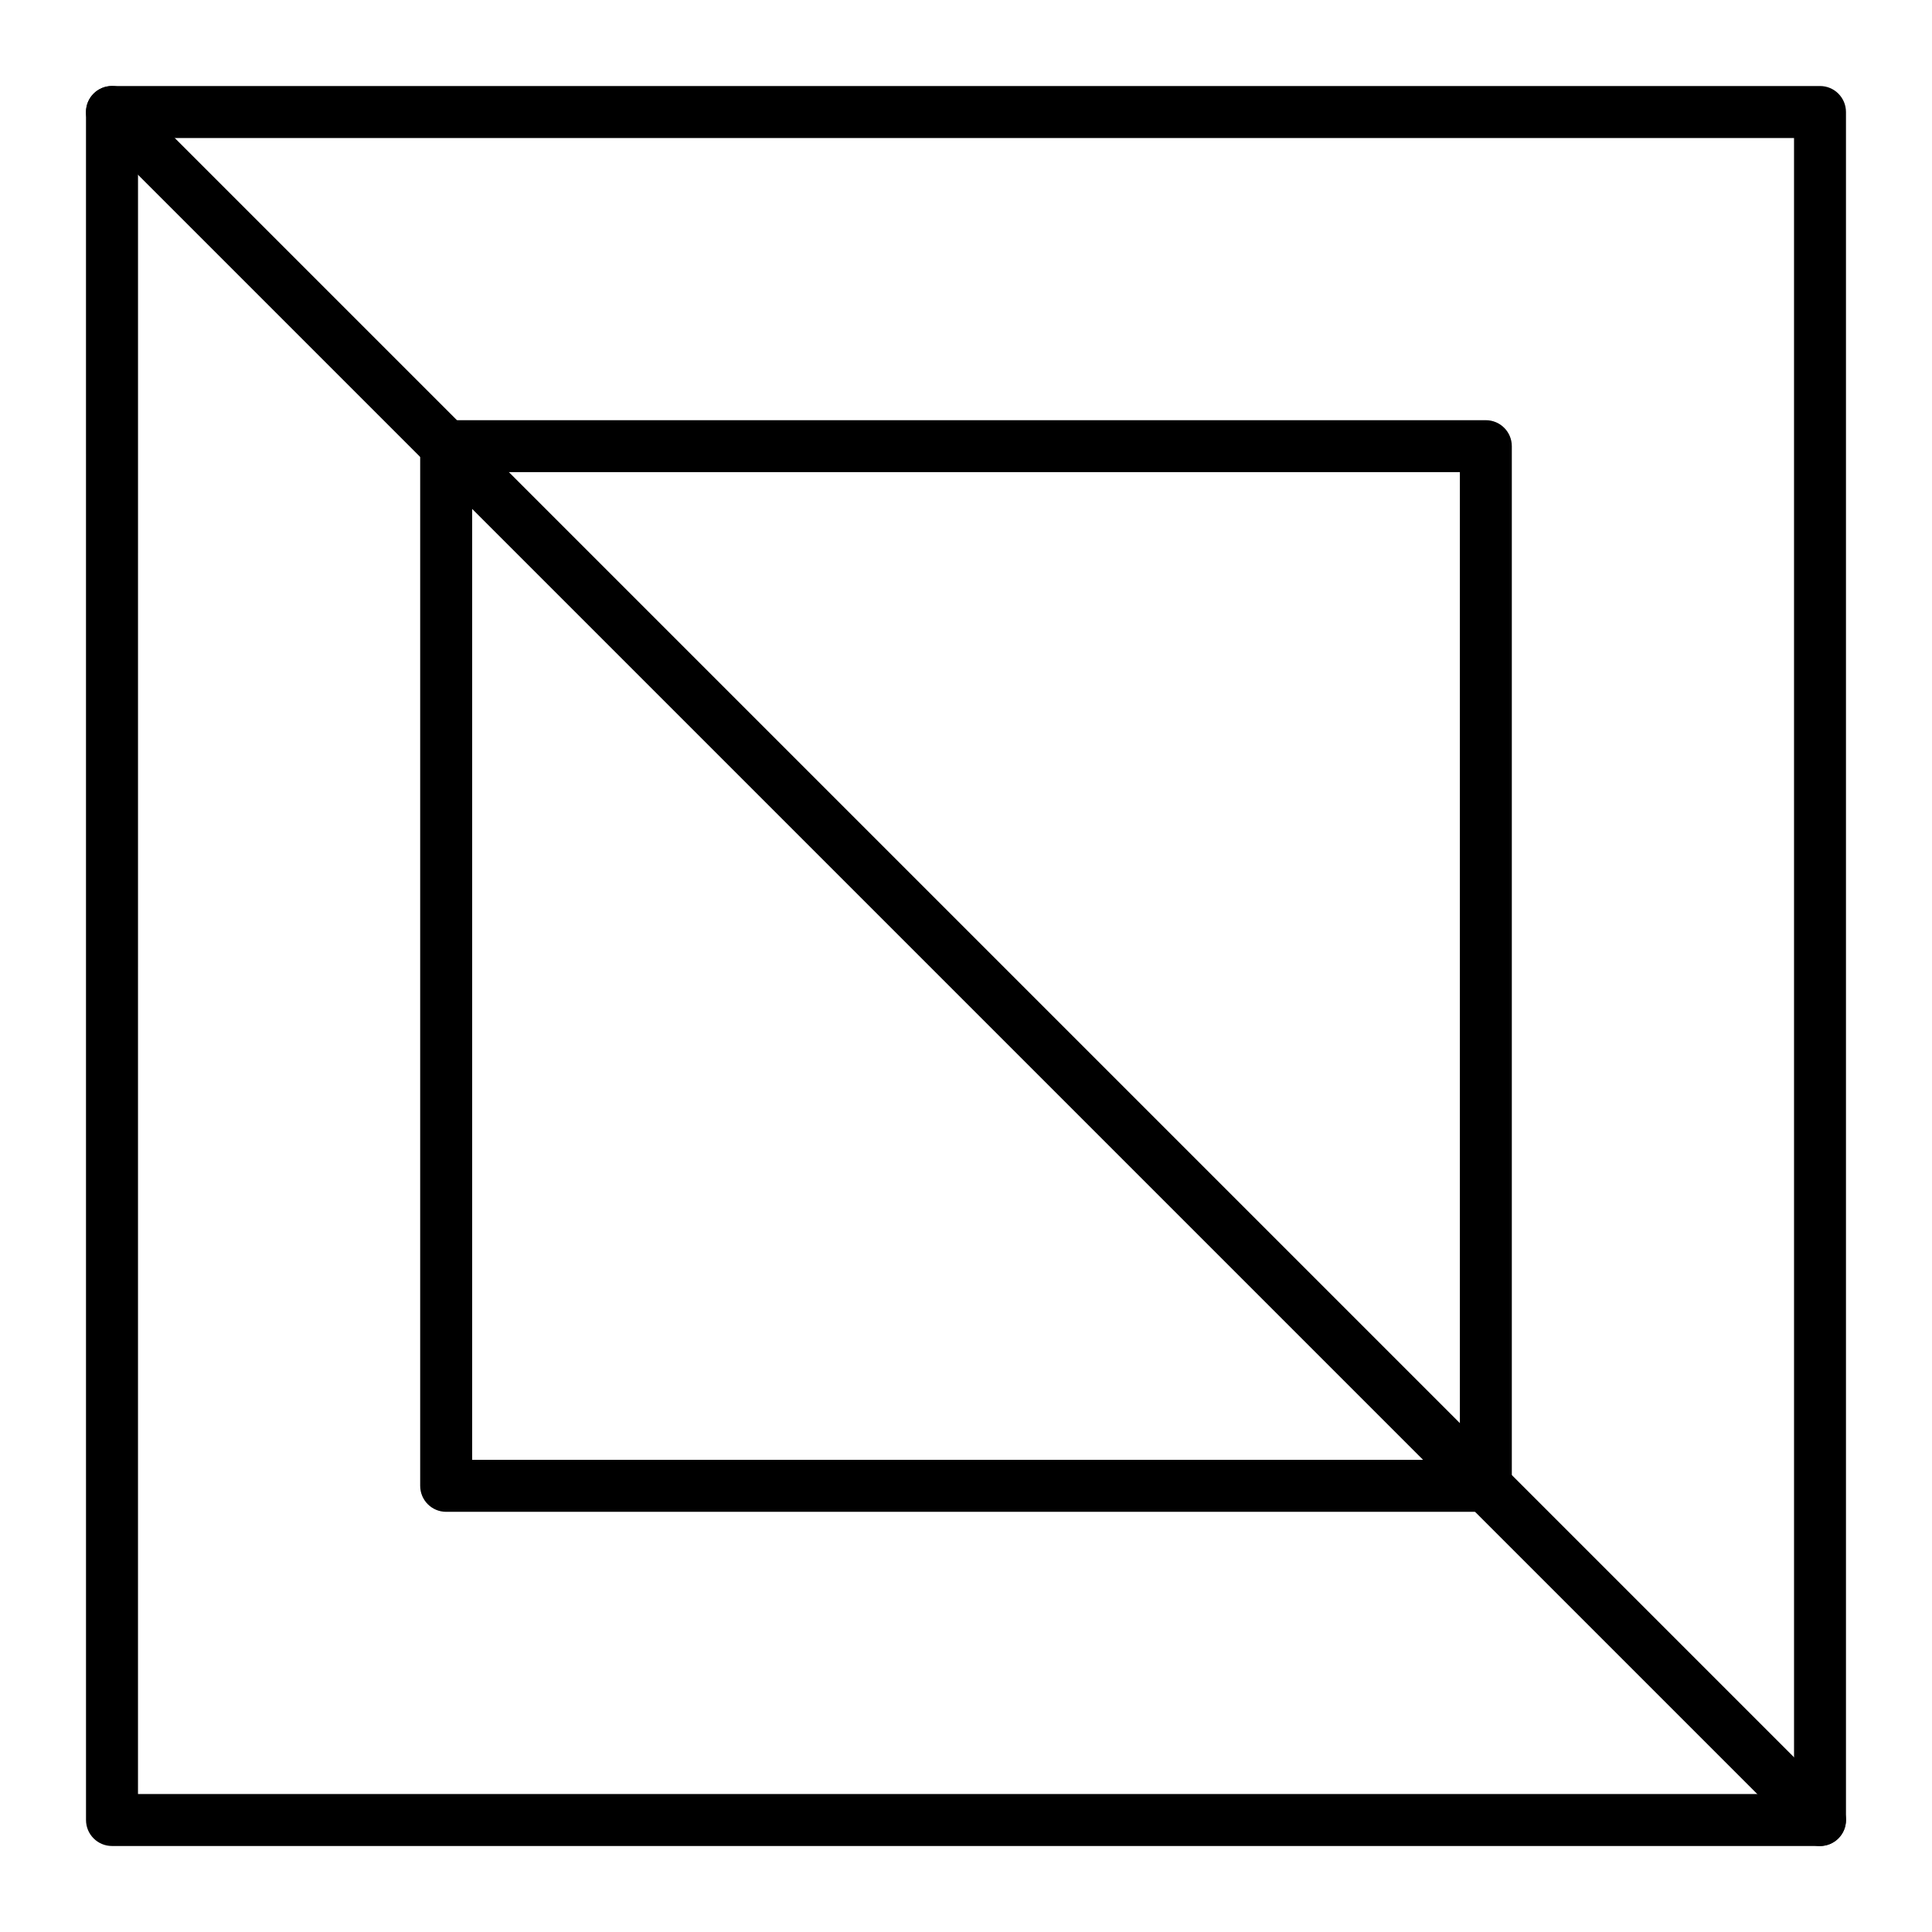
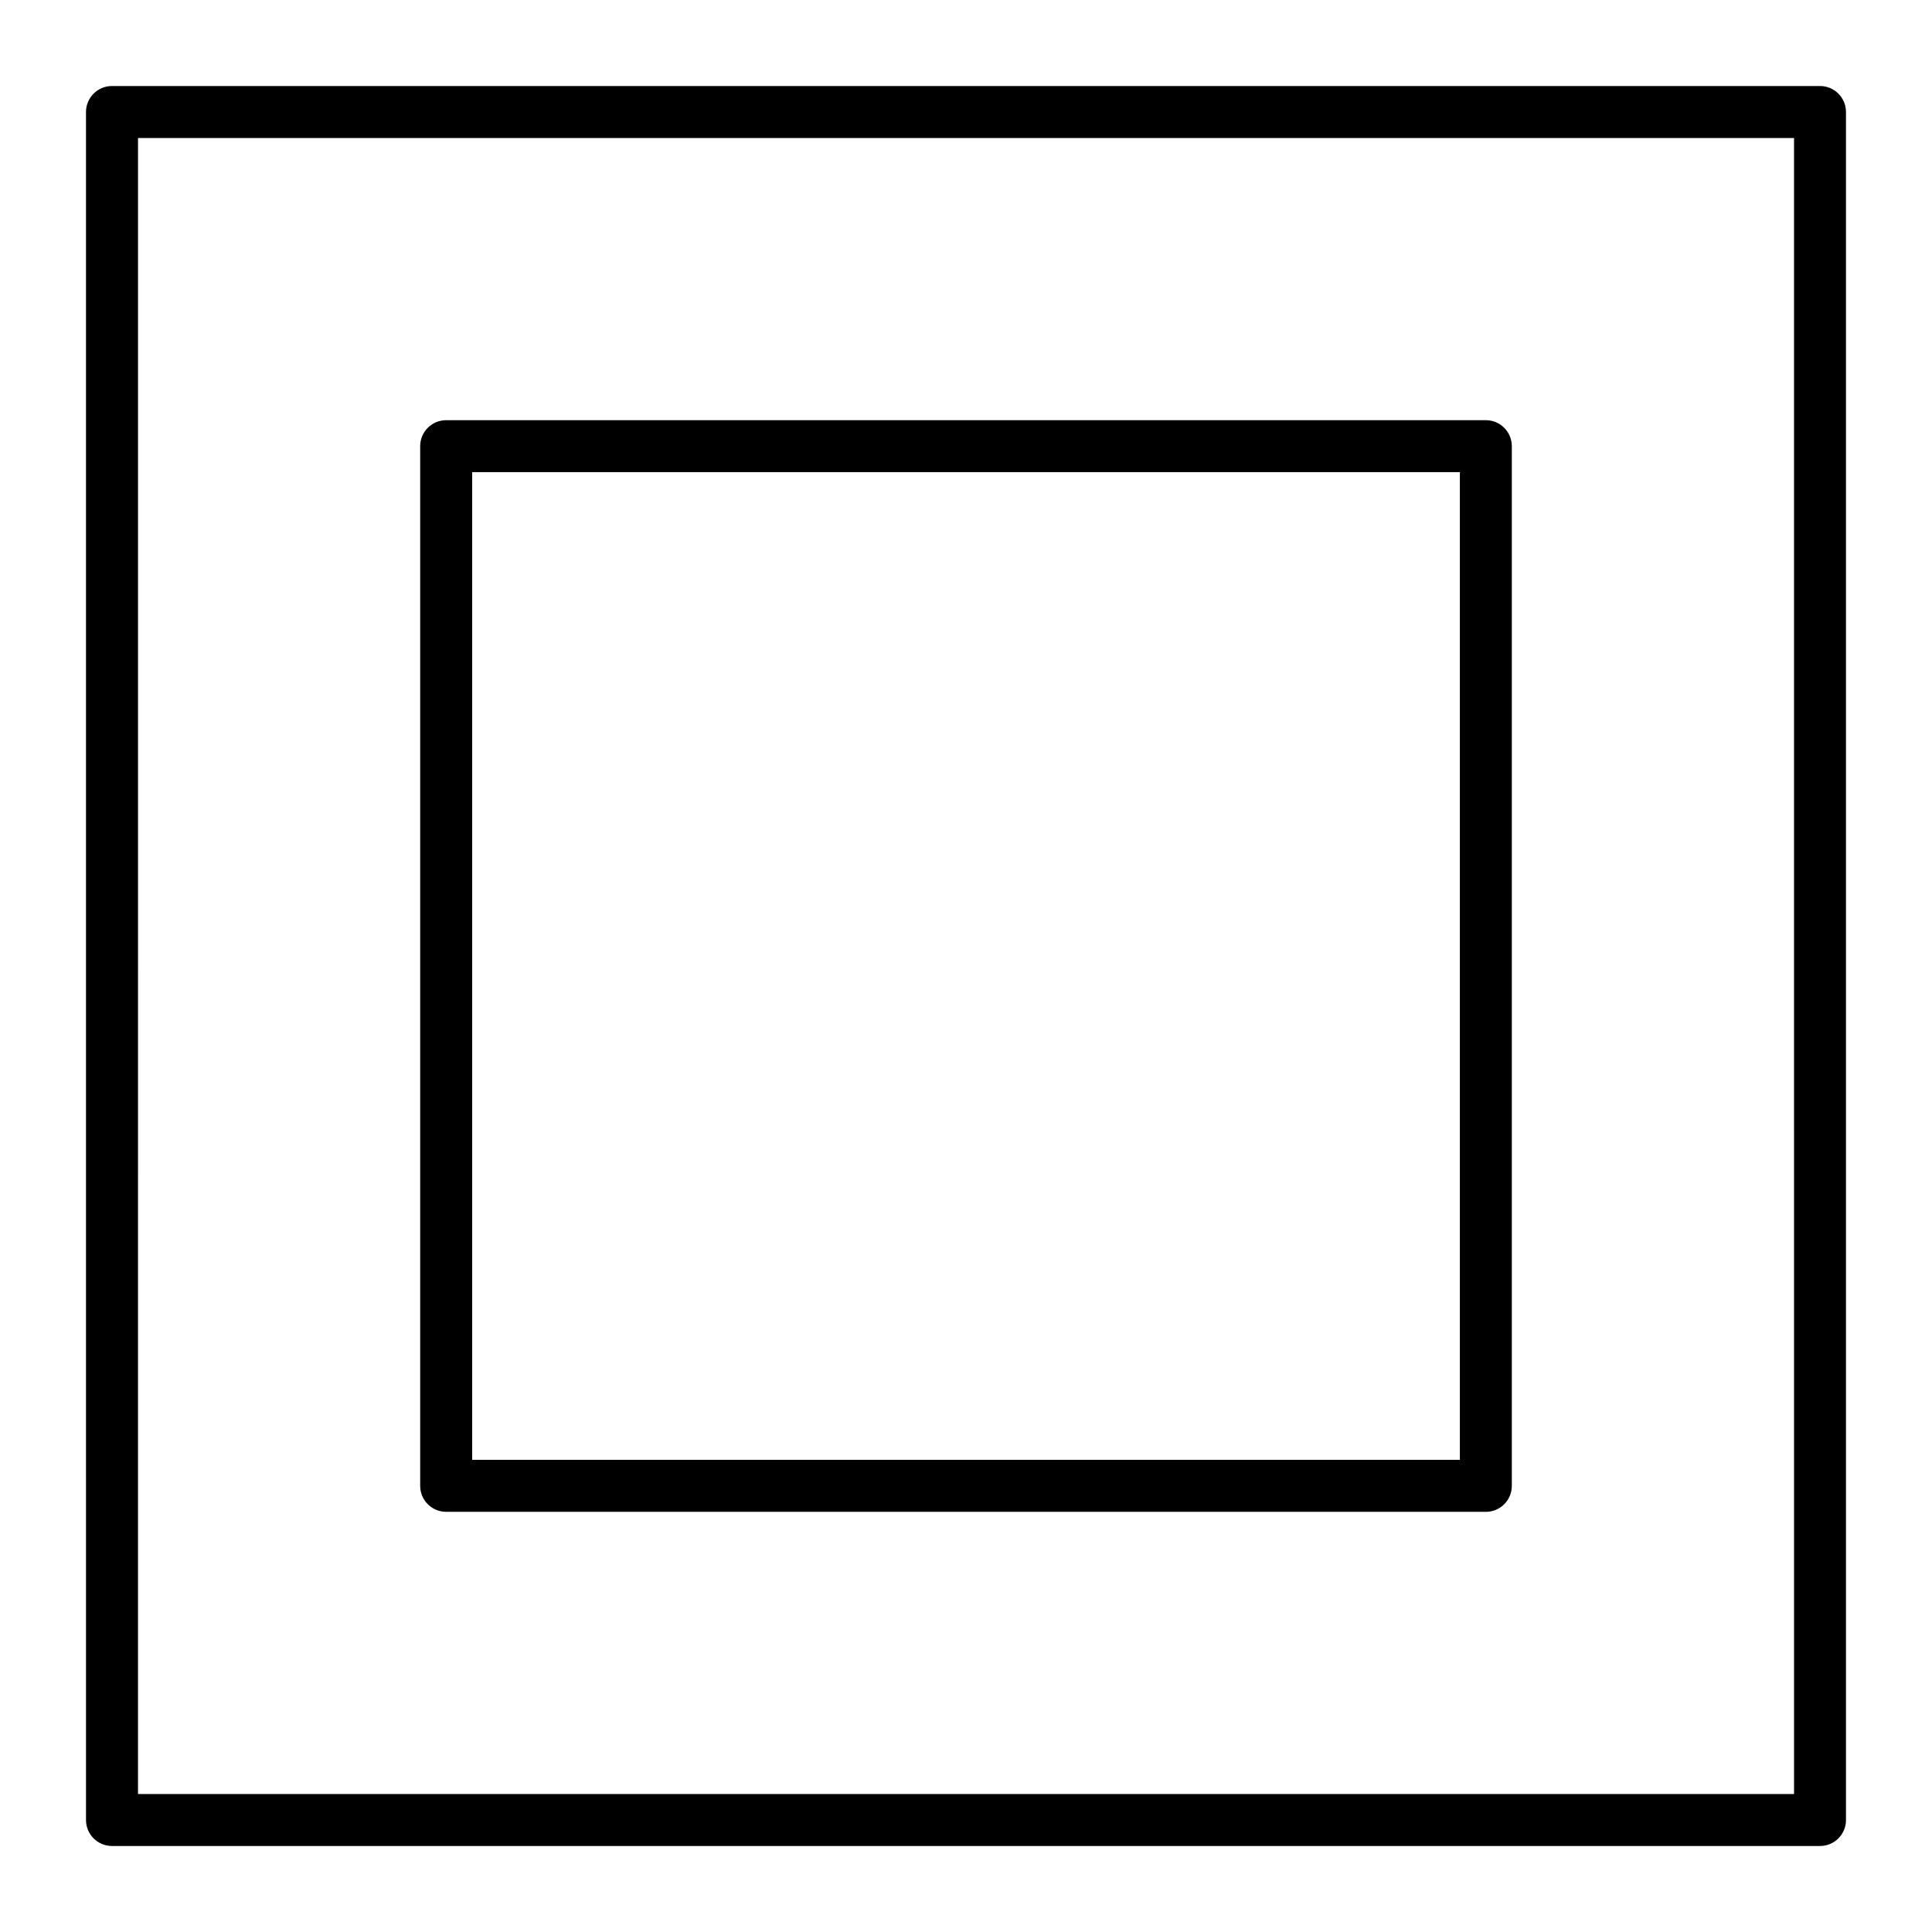
<svg xmlns="http://www.w3.org/2000/svg" fill="#000000" width="800px" height="800px" version="1.1" viewBox="144 144 512 512">
  <g>
    <path d="m626.32 633.21h-452.64c-3.805 0-6.887-3.082-6.887-6.887l-0.004-452.64c0-3.805 3.082-6.887 6.887-6.887h452.64c3.805 0 6.887 3.082 6.887 6.887v452.64c0.004 3.805-3.078 6.887-6.883 6.887zm-445.75-13.777h438.87l-0.004-438.86h-438.86z" />
    <path d="m537.76 544.65h-275.52c-3.805 0-6.887-3.082-6.887-6.887v-275.52c0-3.805 3.082-6.887 6.887-6.887h275.52c3.805 0 6.887 3.082 6.887 6.887v275.52c0.004 3.805-3.082 6.891-6.887 6.891zm-268.63-13.777h261.75v-261.75h-261.75z" />
-     <path d="m626.32 633.21c-1.762 0-3.527-0.672-4.871-2.016l-452.64-452.64c-2.691-2.688-2.691-7.051 0-9.742 2.688-2.688 7.051-2.688 9.742 0l452.64 452.64c2.688 2.691 2.688 7.051 0 9.742-1.348 1.344-3.109 2.016-4.871 2.016z" />
  </g>
</svg>